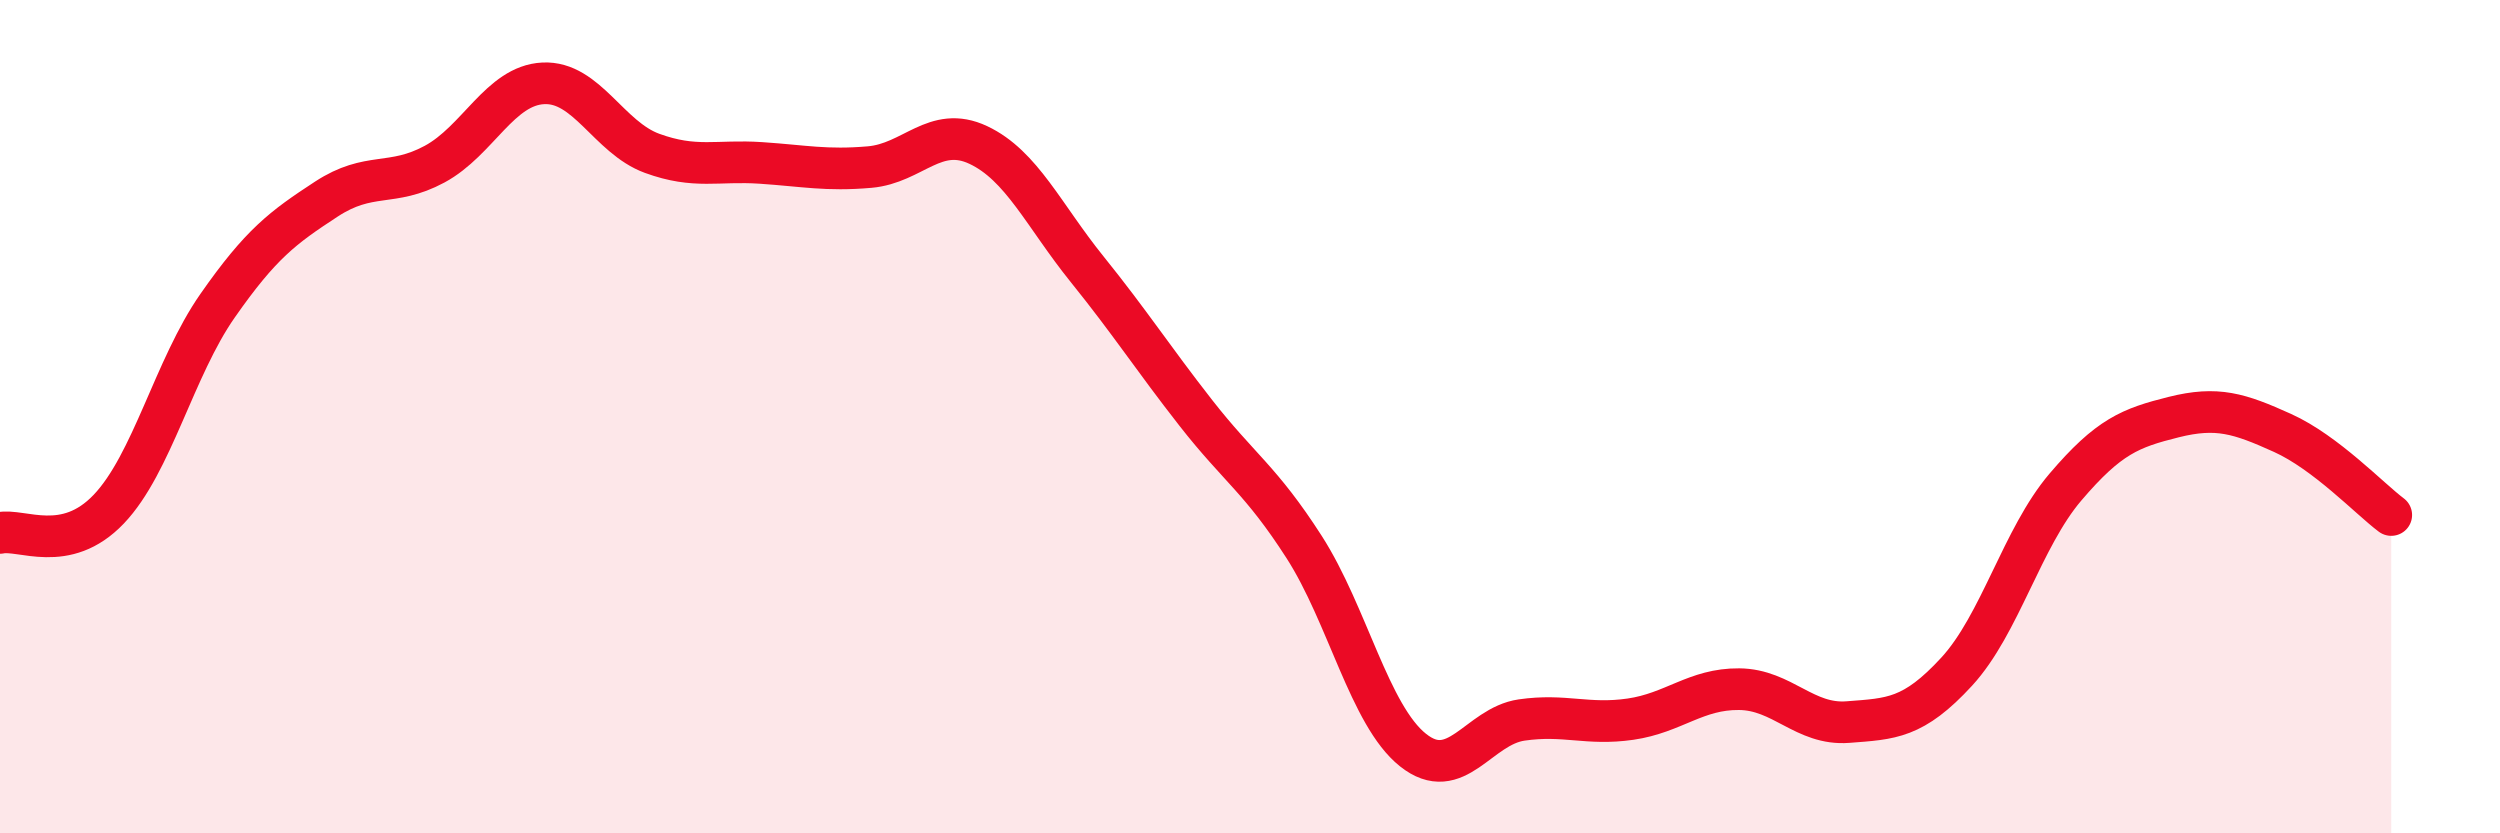
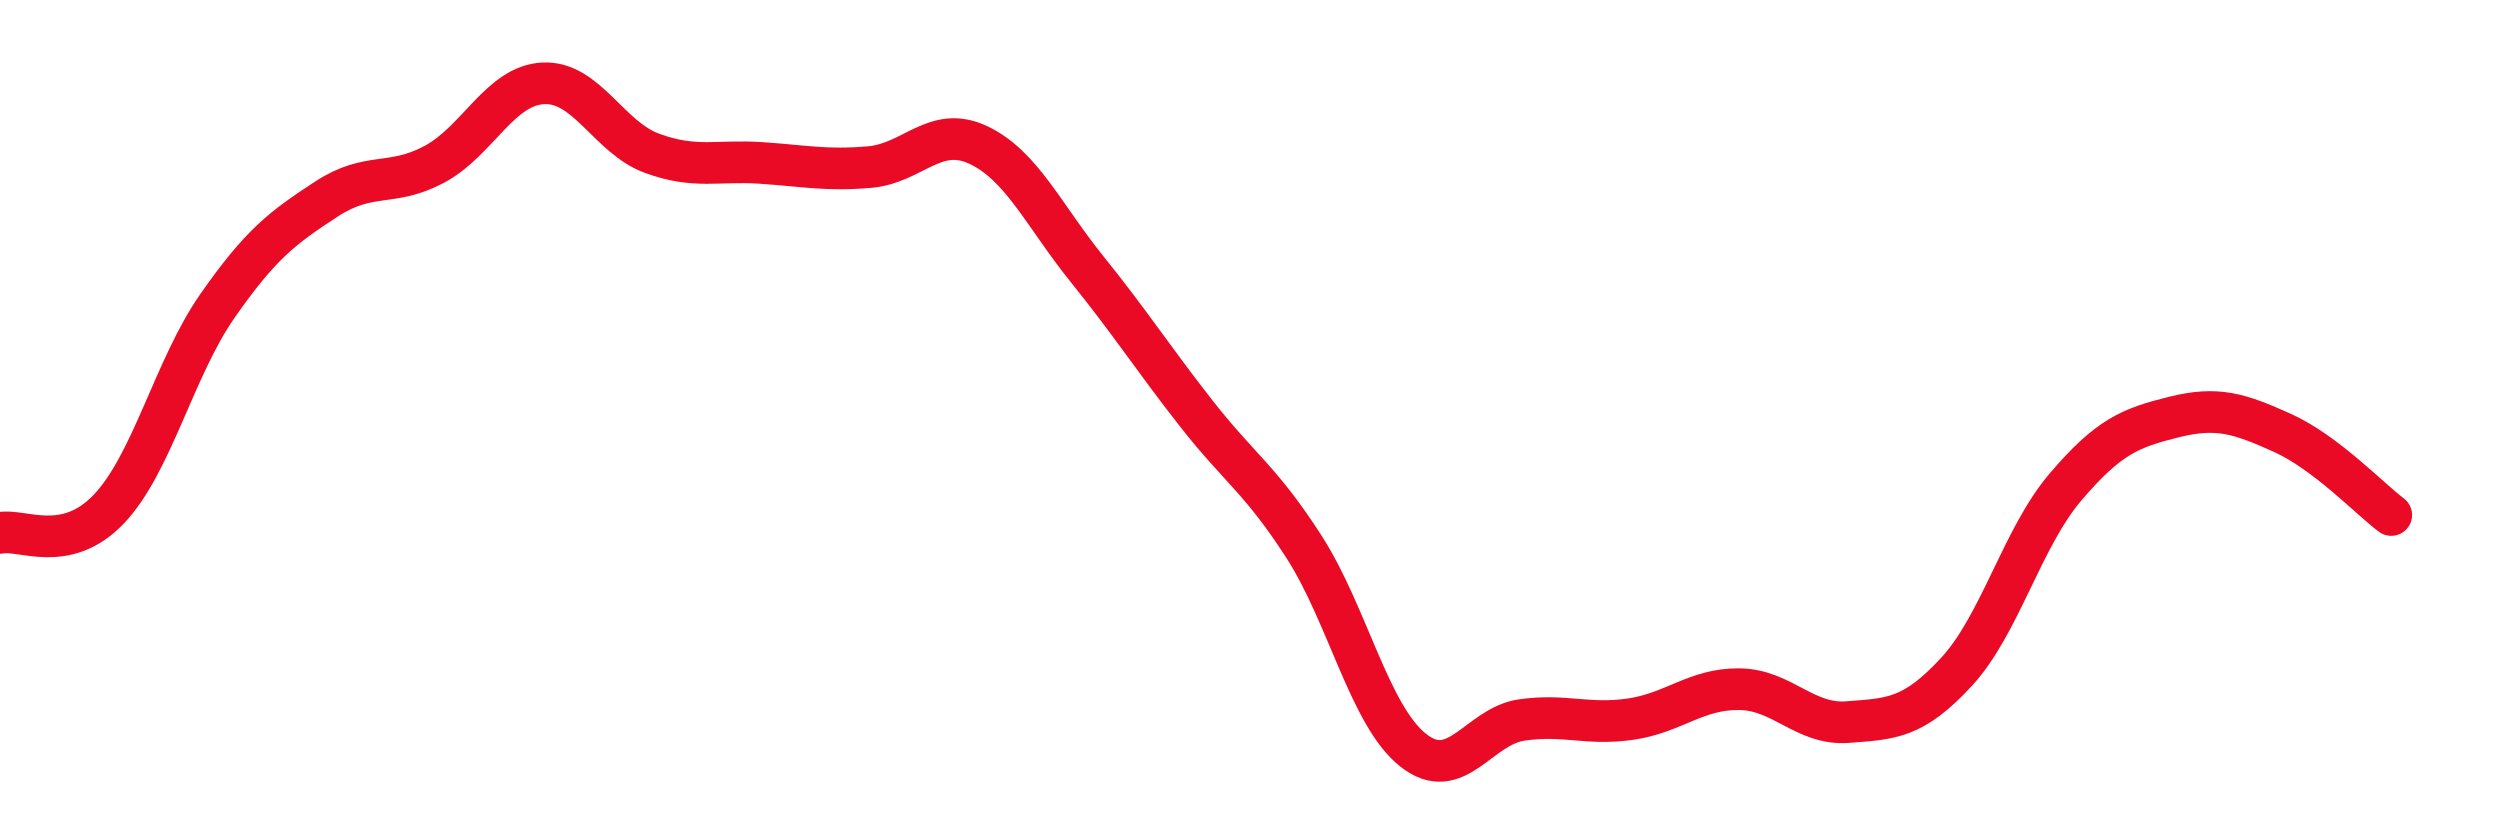
<svg xmlns="http://www.w3.org/2000/svg" width="60" height="20" viewBox="0 0 60 20">
-   <path d="M 0,12.79 C 0.52,12.68 1.57,13.31 2.61,12.22 C 3.65,11.13 4.18,8.83 5.22,7.34 C 6.26,5.85 6.79,5.46 7.83,4.78 C 8.87,4.1 9.39,4.5 10.43,3.94 C 11.47,3.38 12,2.05 13.04,2 C 14.08,1.95 14.61,3.3 15.65,3.68 C 16.69,4.06 17.22,3.84 18.26,3.91 C 19.3,3.98 19.83,4.1 20.87,4.01 C 21.91,3.92 22.44,2.99 23.48,3.48 C 24.52,3.97 25.05,5.17 26.09,6.46 C 27.13,7.75 27.66,8.58 28.7,9.91 C 29.74,11.24 30.26,11.51 31.3,13.13 C 32.34,14.75 32.87,17.17 33.91,18 C 34.95,18.83 35.48,17.43 36.52,17.28 C 37.56,17.13 38.09,17.41 39.13,17.26 C 40.17,17.11 40.7,16.53 41.74,16.54 C 42.78,16.55 43.31,17.41 44.35,17.33 C 45.39,17.25 45.92,17.25 46.96,16.12 C 48,14.99 48.53,12.91 49.57,11.69 C 50.61,10.47 51.13,10.27 52.17,10.01 C 53.21,9.75 53.74,9.92 54.78,10.39 C 55.82,10.86 56.87,11.97 57.39,12.36L57.39 20L0 20Z" fill="#EB0A25" opacity="0.1" stroke-linecap="round" stroke-linejoin="round" />
  <path d="M 0,12.79 C 0.52,12.68 1.57,13.31 2.61,12.22 C 3.65,11.13 4.18,8.83 5.22,7.34 C 6.26,5.85 6.79,5.46 7.83,4.78 C 8.87,4.1 9.39,4.5 10.43,3.94 C 11.47,3.38 12,2.05 13.04,2 C 14.08,1.95 14.61,3.3 15.65,3.68 C 16.69,4.06 17.22,3.84 18.26,3.91 C 19.3,3.98 19.83,4.1 20.87,4.01 C 21.91,3.92 22.44,2.99 23.48,3.48 C 24.52,3.97 25.05,5.17 26.09,6.46 C 27.13,7.75 27.66,8.58 28.7,9.91 C 29.74,11.24 30.26,11.51 31.3,13.13 C 32.34,14.75 32.87,17.17 33.91,18 C 34.95,18.83 35.48,17.43 36.52,17.28 C 37.56,17.13 38.09,17.41 39.13,17.26 C 40.17,17.11 40.7,16.53 41.74,16.54 C 42.78,16.55 43.31,17.41 44.35,17.33 C 45.39,17.25 45.92,17.25 46.96,16.12 C 48,14.99 48.53,12.91 49.57,11.69 C 50.61,10.47 51.13,10.27 52.17,10.01 C 53.21,9.75 53.74,9.92 54.78,10.39 C 55.82,10.86 56.87,11.97 57.39,12.36" stroke="#EB0A25" stroke-width="1" fill="none" stroke-linecap="round" stroke-linejoin="round" />
</svg>